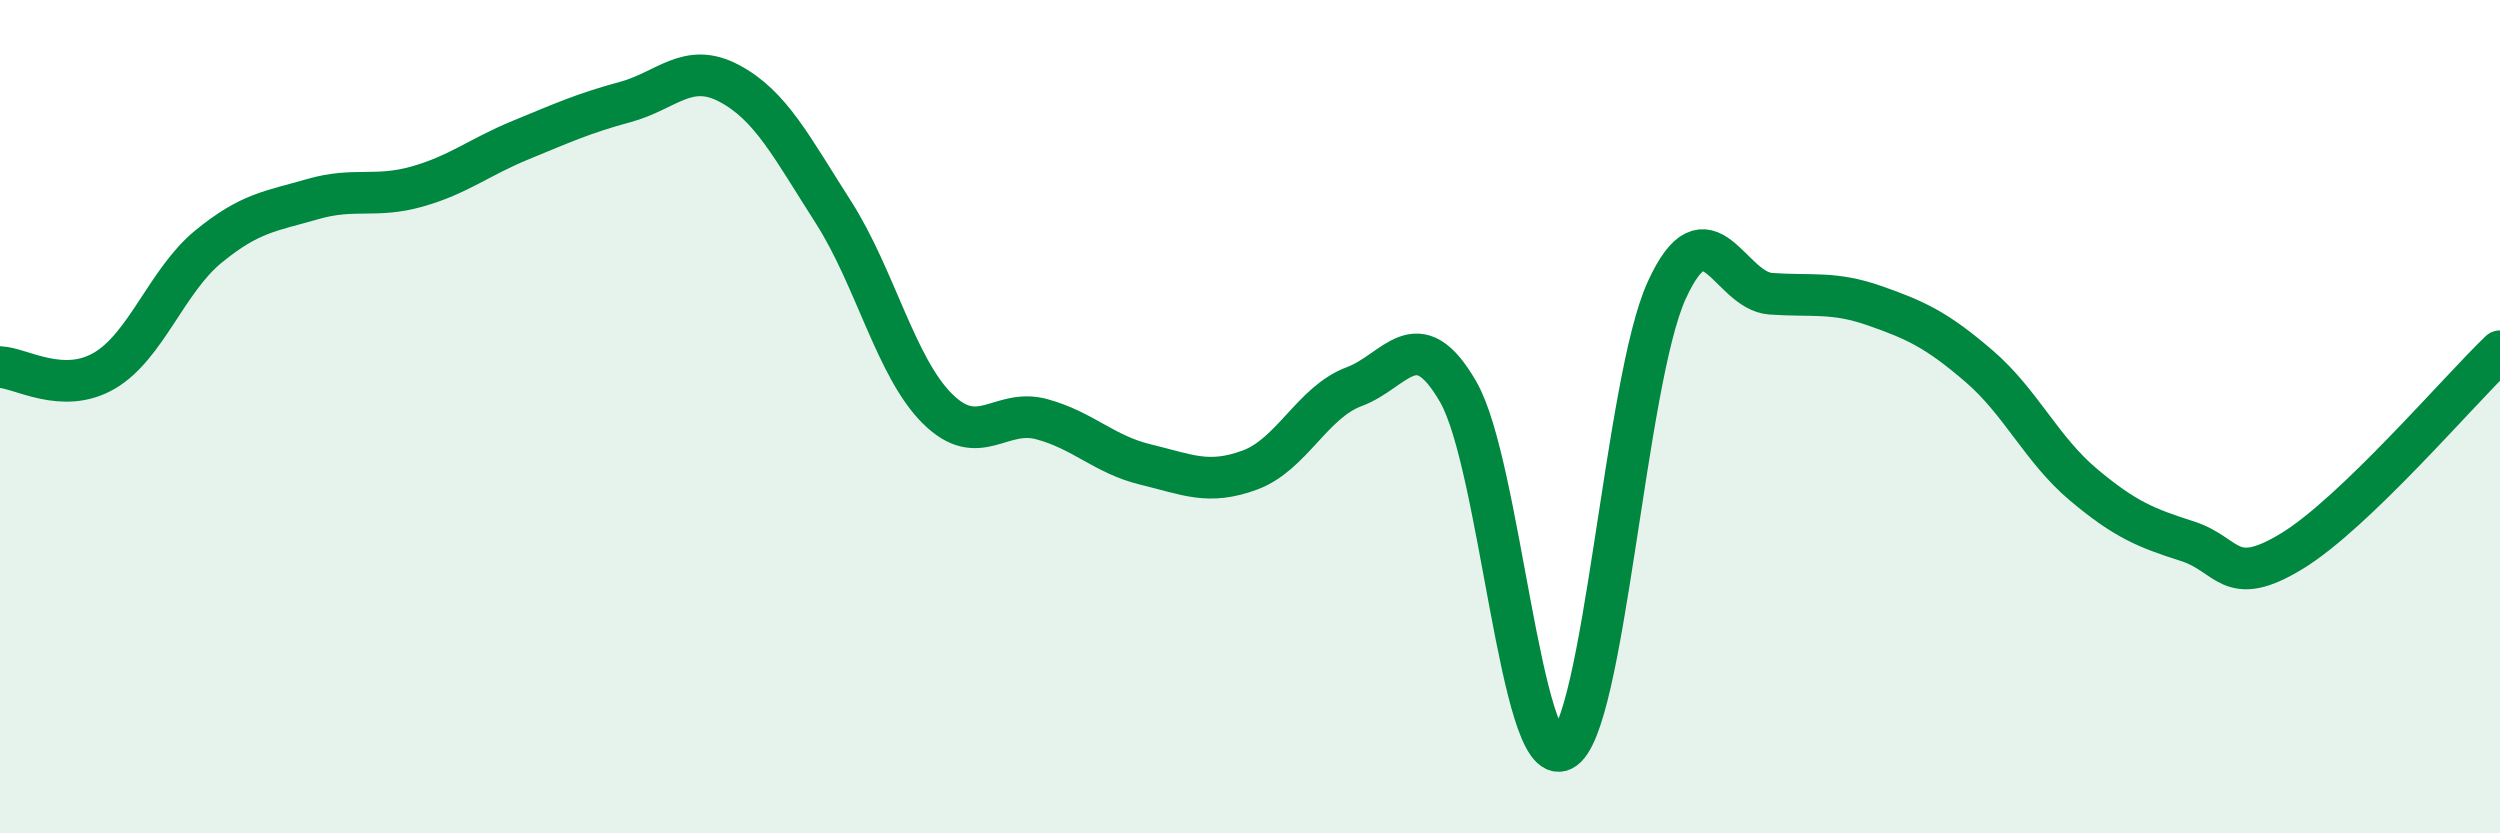
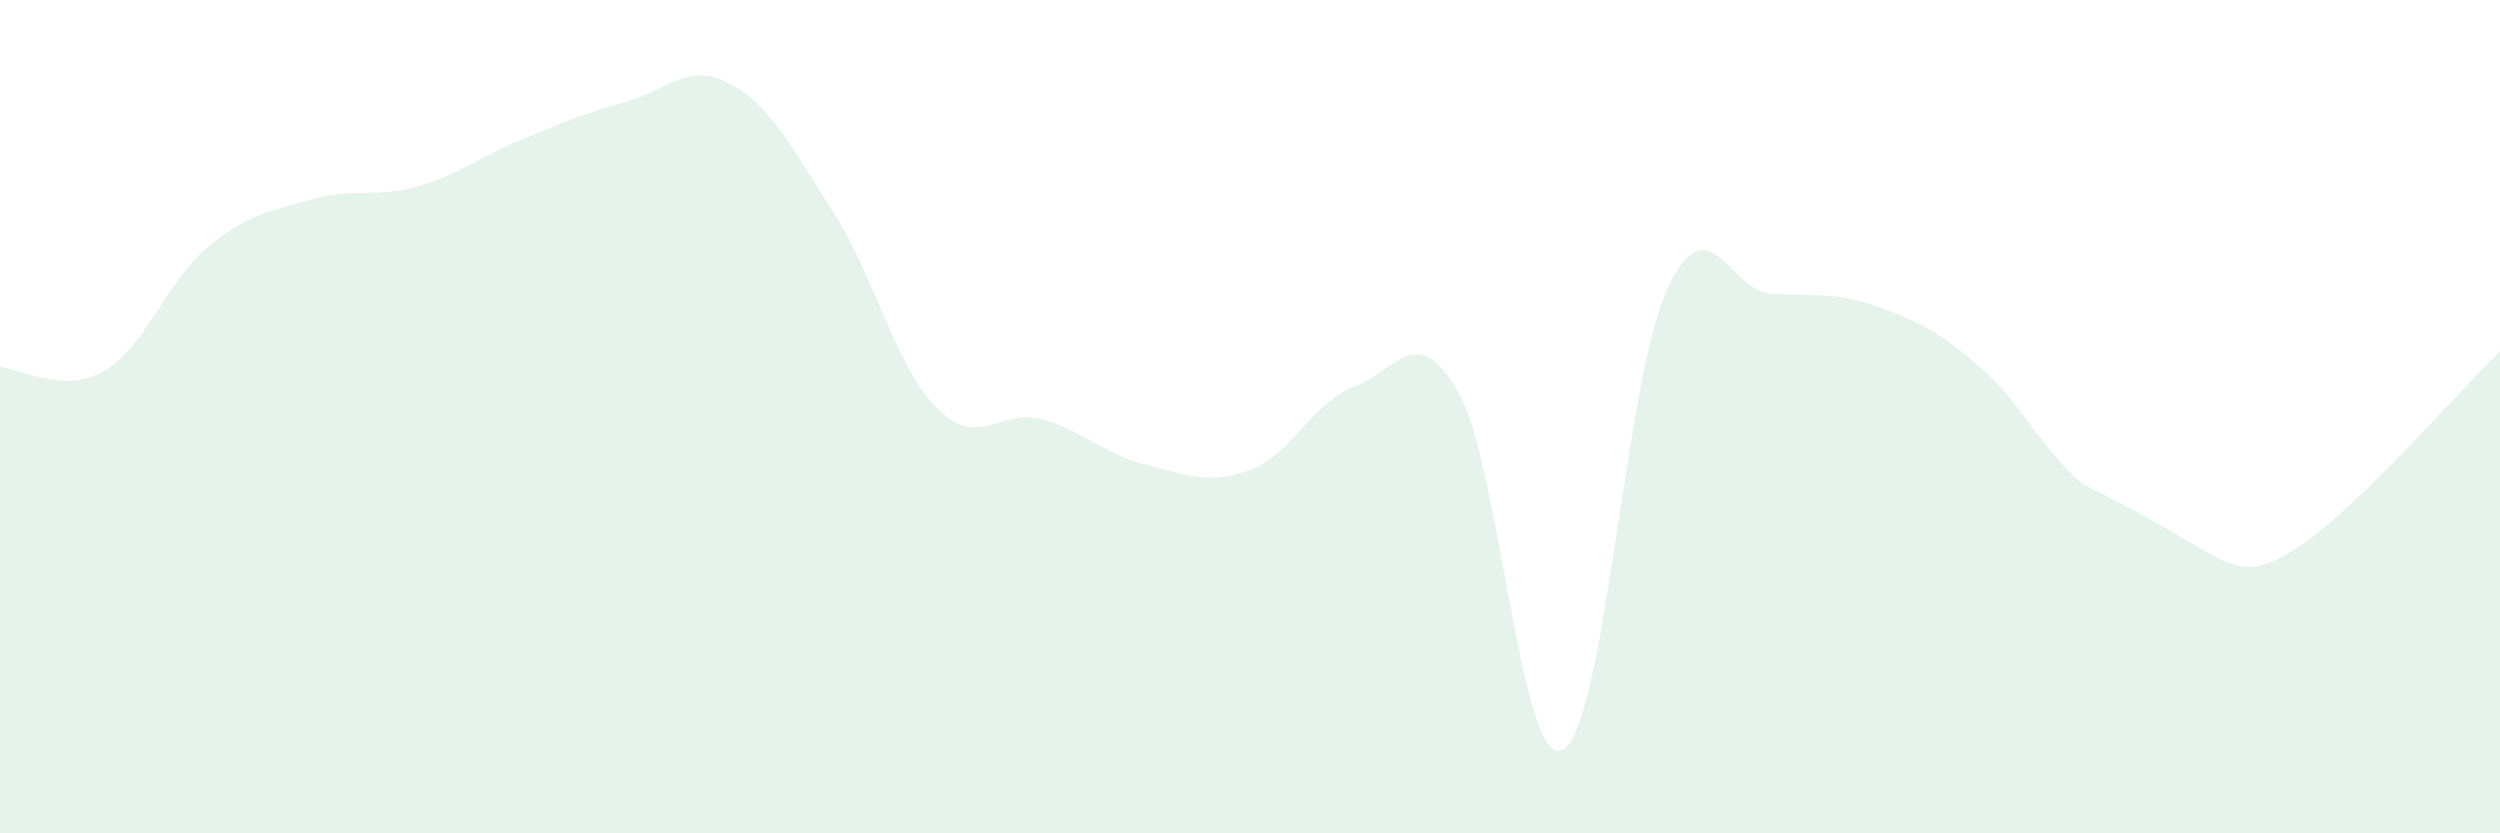
<svg xmlns="http://www.w3.org/2000/svg" width="60" height="20" viewBox="0 0 60 20">
-   <path d="M 0,8.81 C 0.5,8.83 1.5,9.48 2.5,8.9 C 3.5,8.32 4,6.74 5,5.92 C 6,5.1 6.5,5.07 7.5,4.78 C 8.5,4.49 9,4.76 10,4.48 C 11,4.2 11.5,3.77 12.5,3.36 C 13.5,2.95 14,2.72 15,2.45 C 16,2.18 16.5,1.47 17.5,2 C 18.5,2.53 19,3.53 20,5.09 C 21,6.65 21.5,8.82 22.5,9.81 C 23.5,10.8 24,9.79 25,10.06 C 26,10.33 26.5,10.91 27.5,11.15 C 28.5,11.39 29,11.65 30,11.28 C 31,10.91 31.5,9.65 32.5,9.28 C 33.5,8.91 34,7.67 35,9.41 C 36,11.15 36.5,18.49 37.5,18 C 38.5,17.51 39,9.16 40,6.97 C 41,4.78 41.5,6.98 42.5,7.05 C 43.5,7.12 44,6.99 45,7.34 C 46,7.69 46.5,7.93 47.5,8.79 C 48.5,9.65 49,10.79 50,11.63 C 51,12.47 51.5,12.67 52.5,12.99 C 53.5,13.31 53.5,14.14 55,13.23 C 56.5,12.32 59,9.39 60,8.43L60 20L0 20Z" fill="#008740" opacity="0.1" stroke-linecap="round" stroke-linejoin="round" />
-   <path d="M 0,8.81 C 0.5,8.83 1.5,9.48 2.5,8.9 C 3.5,8.32 4,6.74 5,5.92 C 6,5.1 6.5,5.07 7.5,4.78 C 8.5,4.49 9,4.76 10,4.48 C 11,4.2 11.5,3.77 12.5,3.36 C 13.5,2.95 14,2.72 15,2.45 C 16,2.18 16.5,1.47 17.5,2 C 18.5,2.53 19,3.53 20,5.09 C 21,6.65 21.5,8.82 22.5,9.81 C 23.5,10.8 24,9.79 25,10.06 C 26,10.33 26.5,10.91 27.5,11.15 C 28.5,11.39 29,11.65 30,11.28 C 31,10.91 31.5,9.65 32.5,9.28 C 33.5,8.91 34,7.67 35,9.41 C 36,11.15 36.5,18.49 37.5,18 C 38.5,17.51 39,9.16 40,6.97 C 41,4.78 41.5,6.98 42.5,7.05 C 43.5,7.12 44,6.99 45,7.34 C 46,7.69 46.5,7.93 47.5,8.79 C 48.5,9.65 49,10.79 50,11.63 C 51,12.47 51.5,12.67 52.5,12.99 C 53.5,13.31 53.5,14.14 55,13.23 C 56.5,12.32 59,9.39 60,8.43" stroke="#008740" stroke-width="1" fill="none" stroke-linecap="round" stroke-linejoin="round" />
+   <path d="M 0,8.81 C 0.5,8.83 1.5,9.48 2.5,8.9 C 3.5,8.32 4,6.74 5,5.92 C 6,5.1 6.5,5.07 7.5,4.78 C 8.5,4.49 9,4.76 10,4.48 C 11,4.2 11.5,3.77 12.5,3.36 C 13.5,2.95 14,2.72 15,2.45 C 16,2.18 16.5,1.47 17.5,2 C 18.5,2.53 19,3.53 20,5.09 C 21,6.65 21.5,8.82 22.5,9.81 C 23.5,10.8 24,9.79 25,10.06 C 26,10.33 26.5,10.91 27.5,11.15 C 28.5,11.39 29,11.65 30,11.28 C 31,10.91 31.5,9.65 32.5,9.28 C 33.5,8.91 34,7.67 35,9.41 C 36,11.15 36.5,18.49 37.5,18 C 38.5,17.51 39,9.16 40,6.97 C 41,4.78 41.5,6.98 42.5,7.05 C 43.5,7.12 44,6.99 45,7.34 C 46,7.69 46.5,7.93 47.5,8.79 C 48.5,9.65 49,10.79 50,11.63 C 53.5,13.31 53.5,14.14 55,13.23 C 56.5,12.32 59,9.39 60,8.43L60 20L0 20Z" fill="#008740" opacity="0.1" stroke-linecap="round" stroke-linejoin="round" />
</svg>